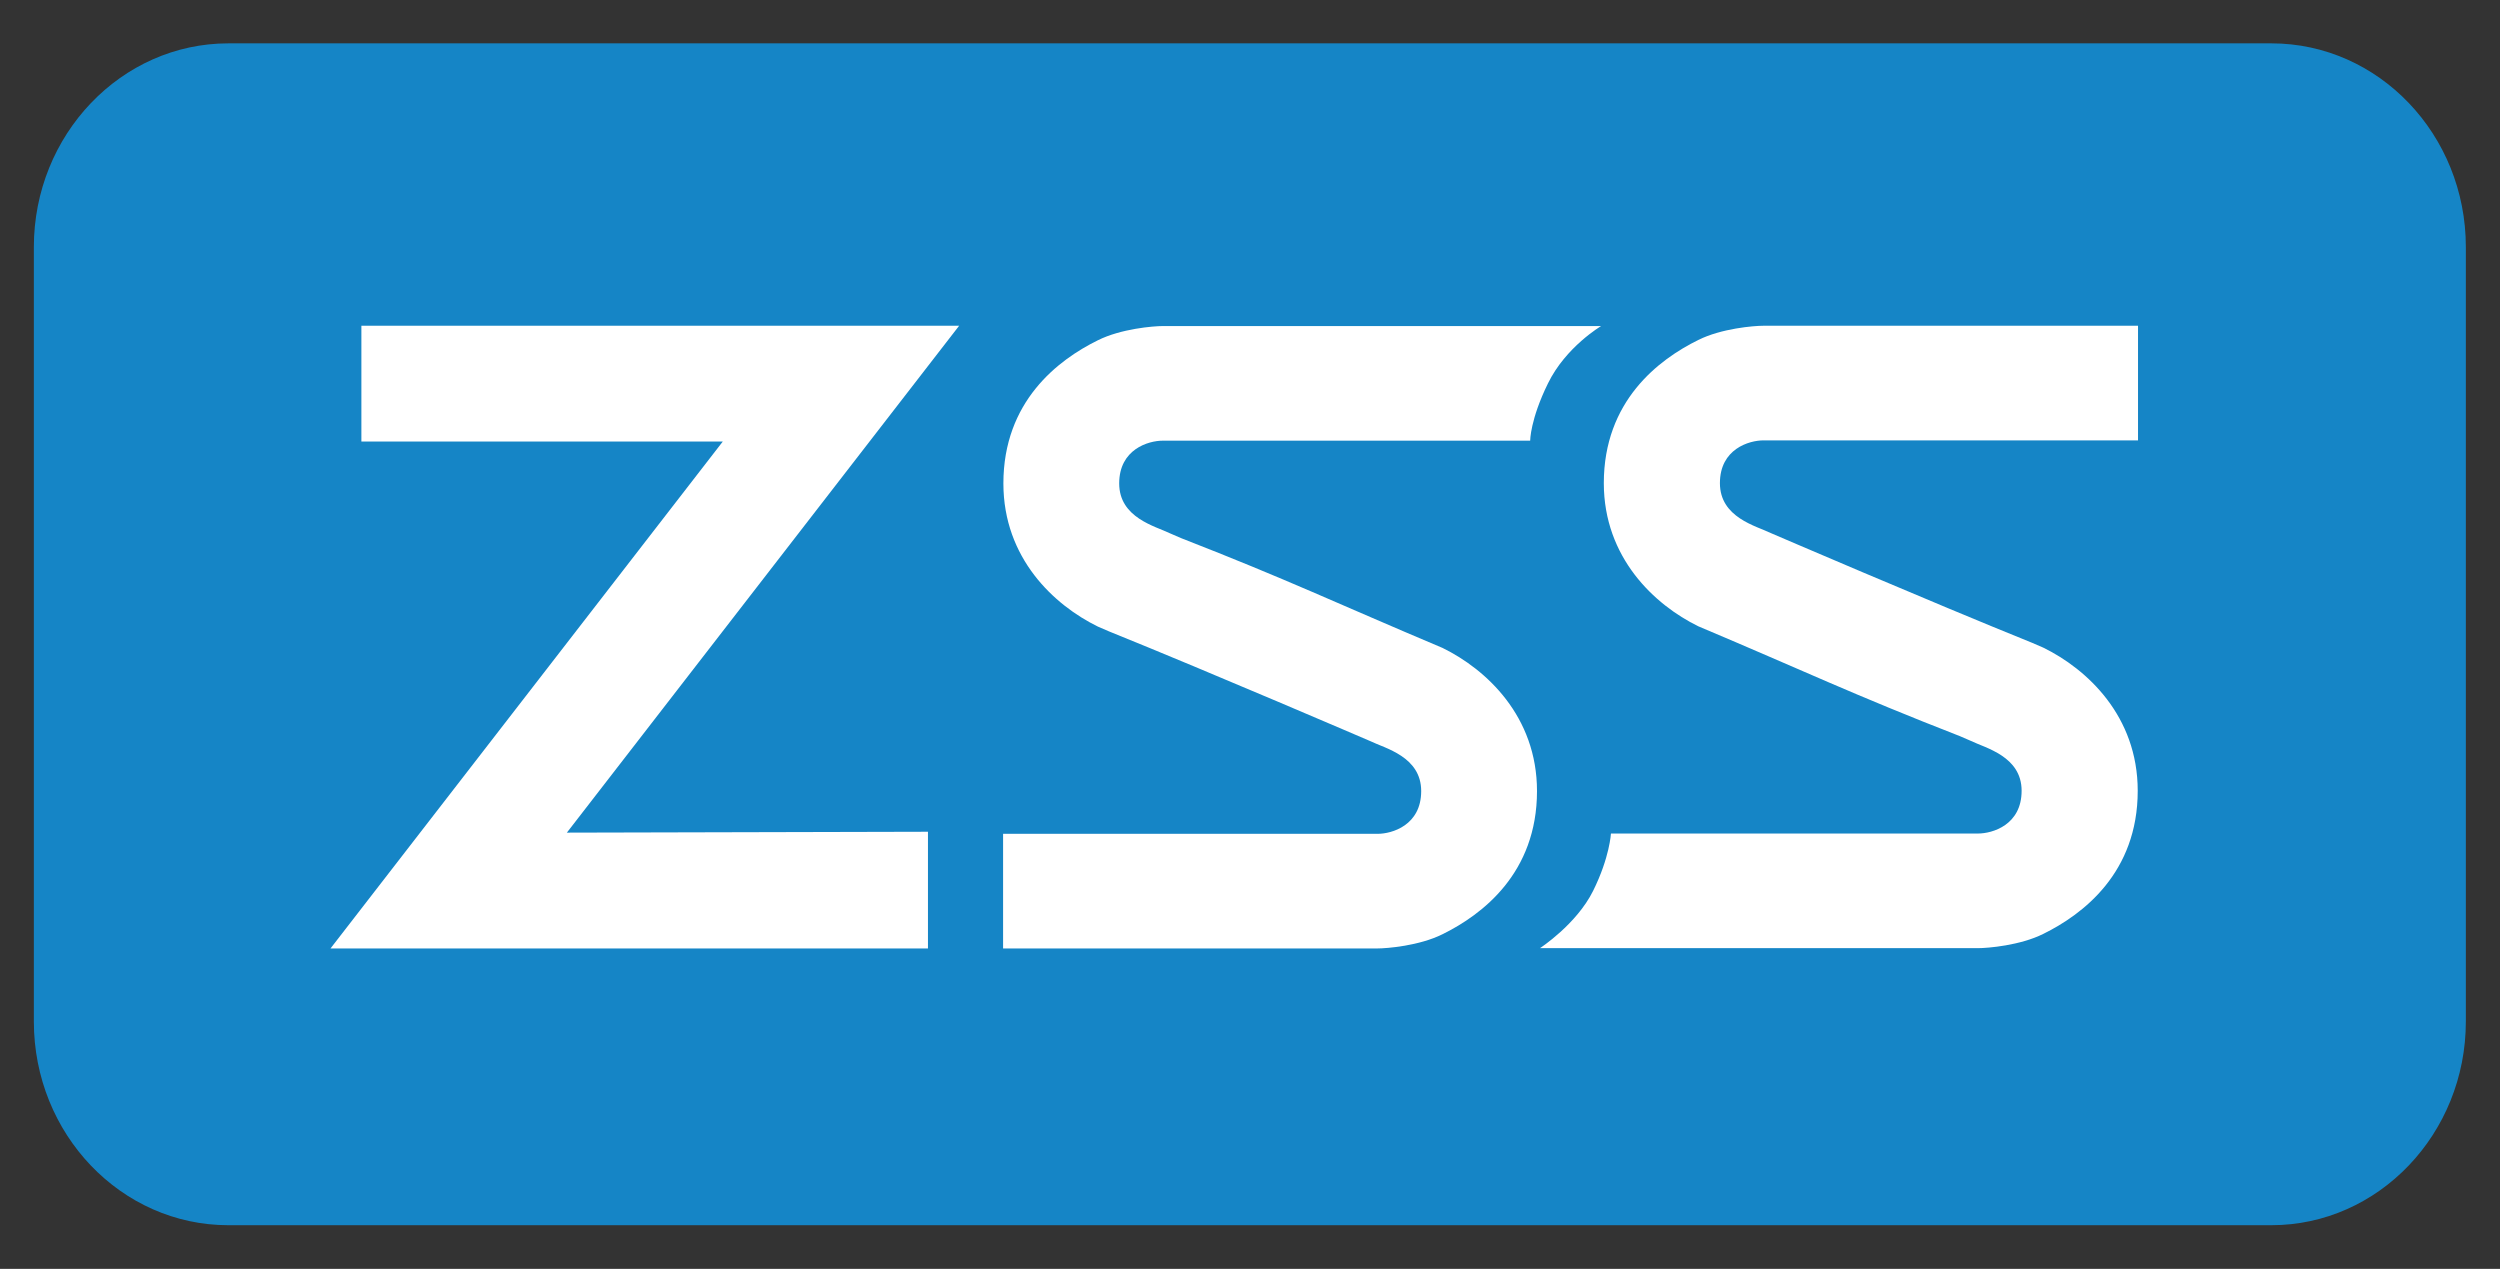
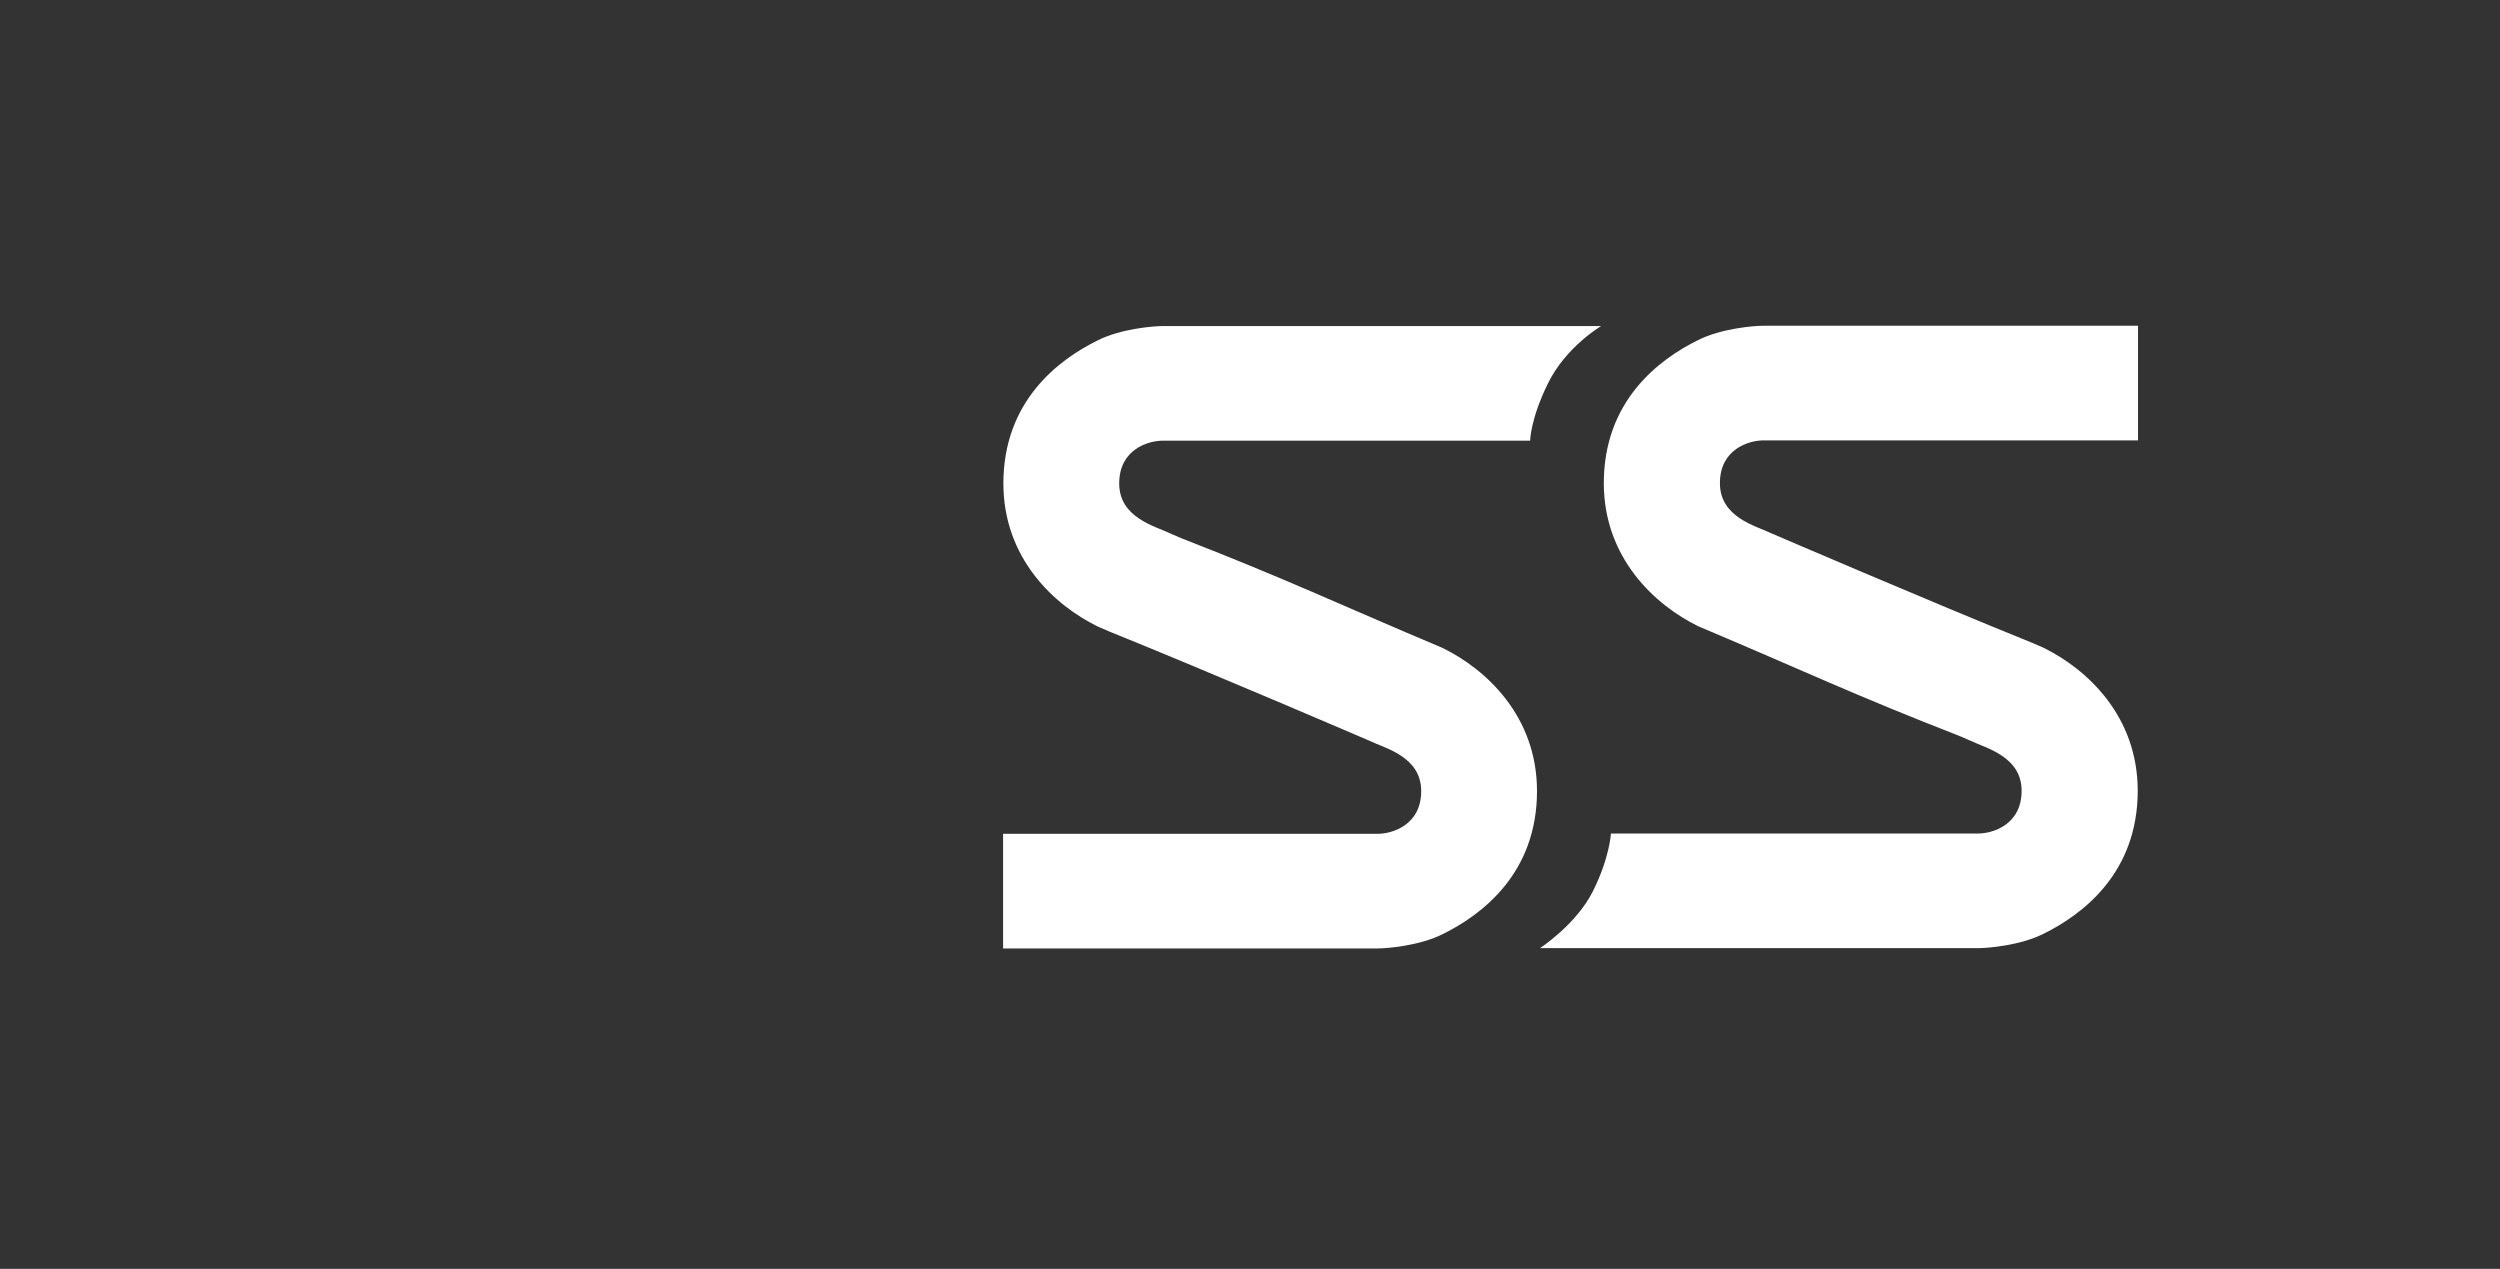
<svg xmlns="http://www.w3.org/2000/svg" version="1.1" id="Layer_1" x="0px" y="0px" viewBox="0 0 841.9 427.3" style="enable-background:new 0 0 841.9 427.3;" xml:space="preserve">
  <rect x="0" y="0" width="841.9" height="427.3" fill="#333333" stroke="none" />
  <style type="text/css">
	.st0{fill:#1585C6;}
	.st1{fill:#FFFFFF;}
</style>
  <g>
-     <path class="st0" d="M76.9,14.6c-36.1,0-65.5,30.8-65.5,68.6V344c0,37.9,29.4,68.6,65.5,68.6h688c36.1,0,65.5-30.8,65.5-68.6V83.2   c0-37.9-29.4-68.6-65.5-68.6H76.9z" />
-     <path class="st1" d="M243.4,148.7H121.7v-39H323L190.9,280.4l121.6-0.3v39.3H111.3L243.4,148.7z" />
    <path class="st1" d="M397.7,181.2c36.2,14.1,52.3,21.9,88.1,37c14.7,7.2,31.8,23,31.8,48.2c0,27.6-18.4,41.6-31.8,48.2   c-7.8,3.9-18.7,4.8-22,4.8H337.8v-38.6h126.1c4.9,0,14.7-2.9,14.7-14.4c0-11.6-12.2-14.4-17.1-16.8c0,0-53.2-22.9-88.1-37l-3.7-1.6   c-14.7-7.2-31.8-23-31.8-48.2c0-27.6,18.4-41.6,31.8-48.2c7.8-3.9,18.7-4.8,22-4.8h147.5c0,0-11.9,7-17.9,19.3   c-6,12.2-6,19.3-6,19.3H391.6c-4.9,0-14.7,2.9-14.7,14.4c0,11.6,12.2,14.4,17.1,16.8L397.7,181.2z" />
    <path class="st1" d="M660,247.9c-36.2-14.1-52.3-21.9-88.1-37c-14.7-7.2-31.8-23.1-31.8-48.2c0-27.6,18.4-41.6,31.8-48.2   c7.8-3.9,18.7-4.8,22-4.8h126.1v38.6H593.9c-4.9,0-14.7,2.9-14.7,14.4c0,11.6,12.2,14.4,17.1,16.8c0,0,53.2,22.9,88.1,37l3.7,1.6   c14.7,7.2,31.8,23,31.8,48.2c0,27.6-18.4,41.6-31.8,48.2c-7.8,3.9-18.7,4.8-22,4.8H518.6c0,0,12.3-8,17.9-19.3   c5.6-11.3,6-19.3,6-19.3h123.6c4.9,0,14.7-2.9,14.7-14.4c0-11.6-12.2-14.4-17.1-16.8L660,247.9z" />
  </g>
</svg>